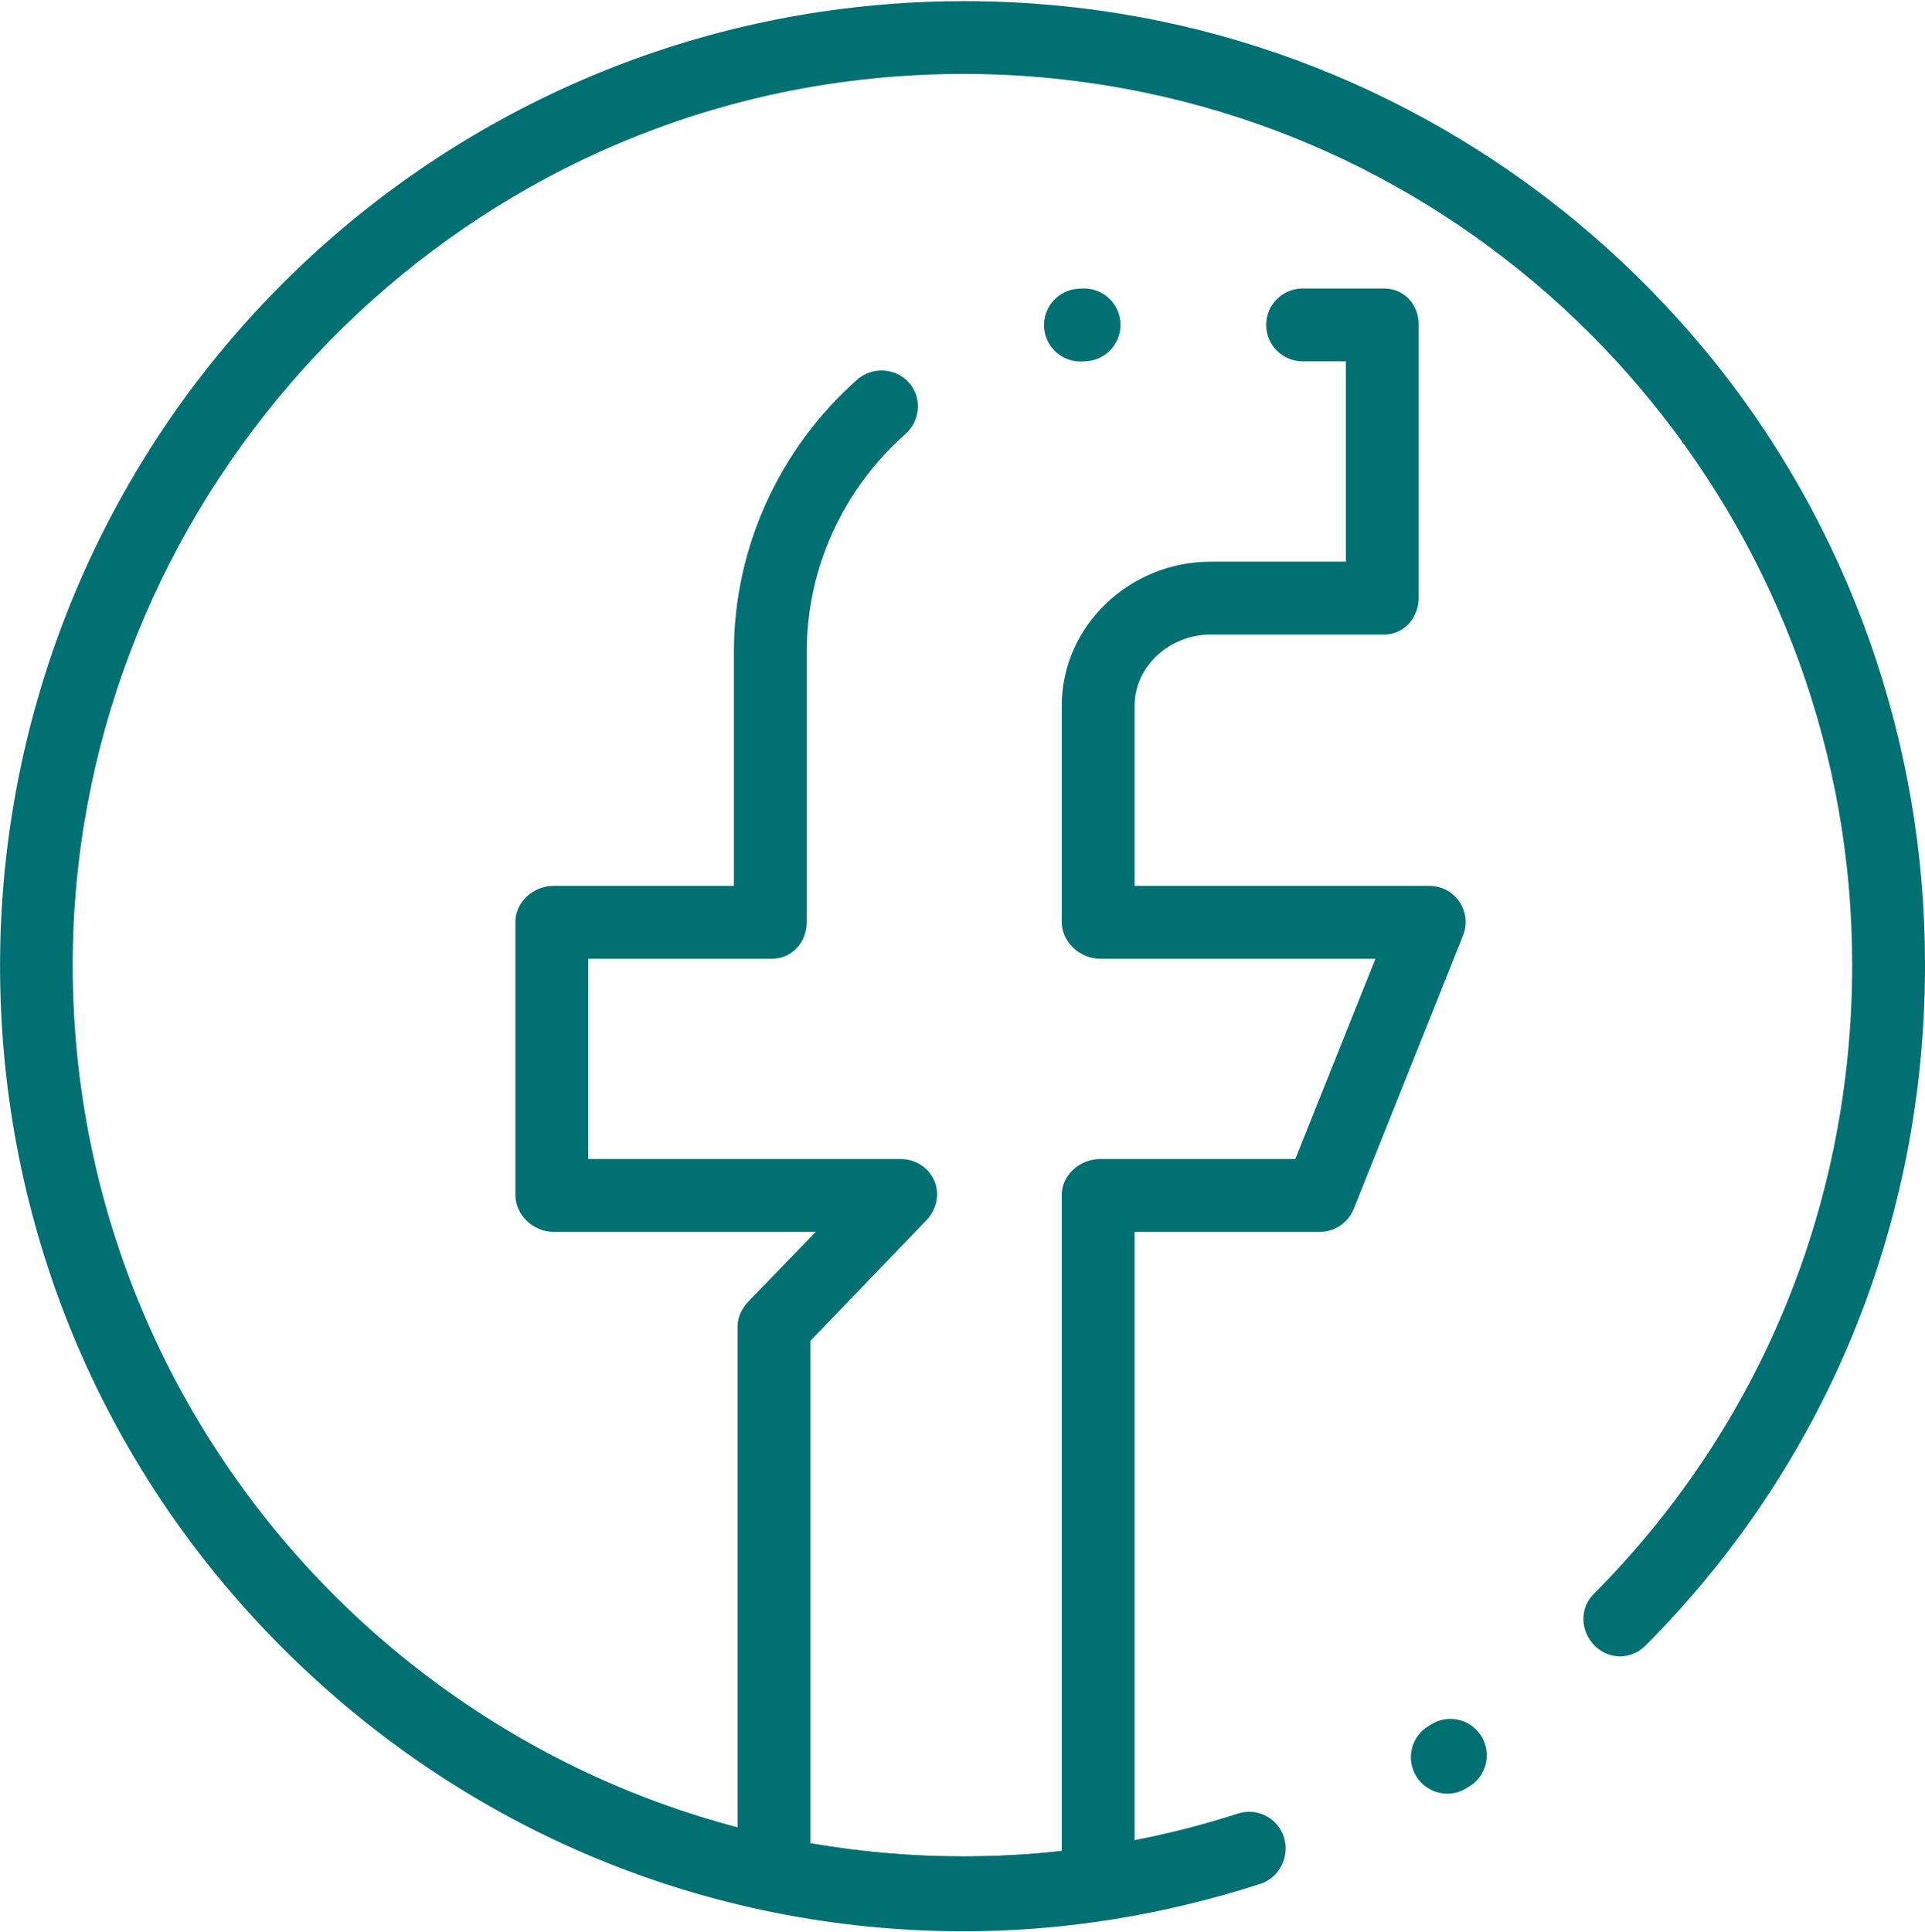
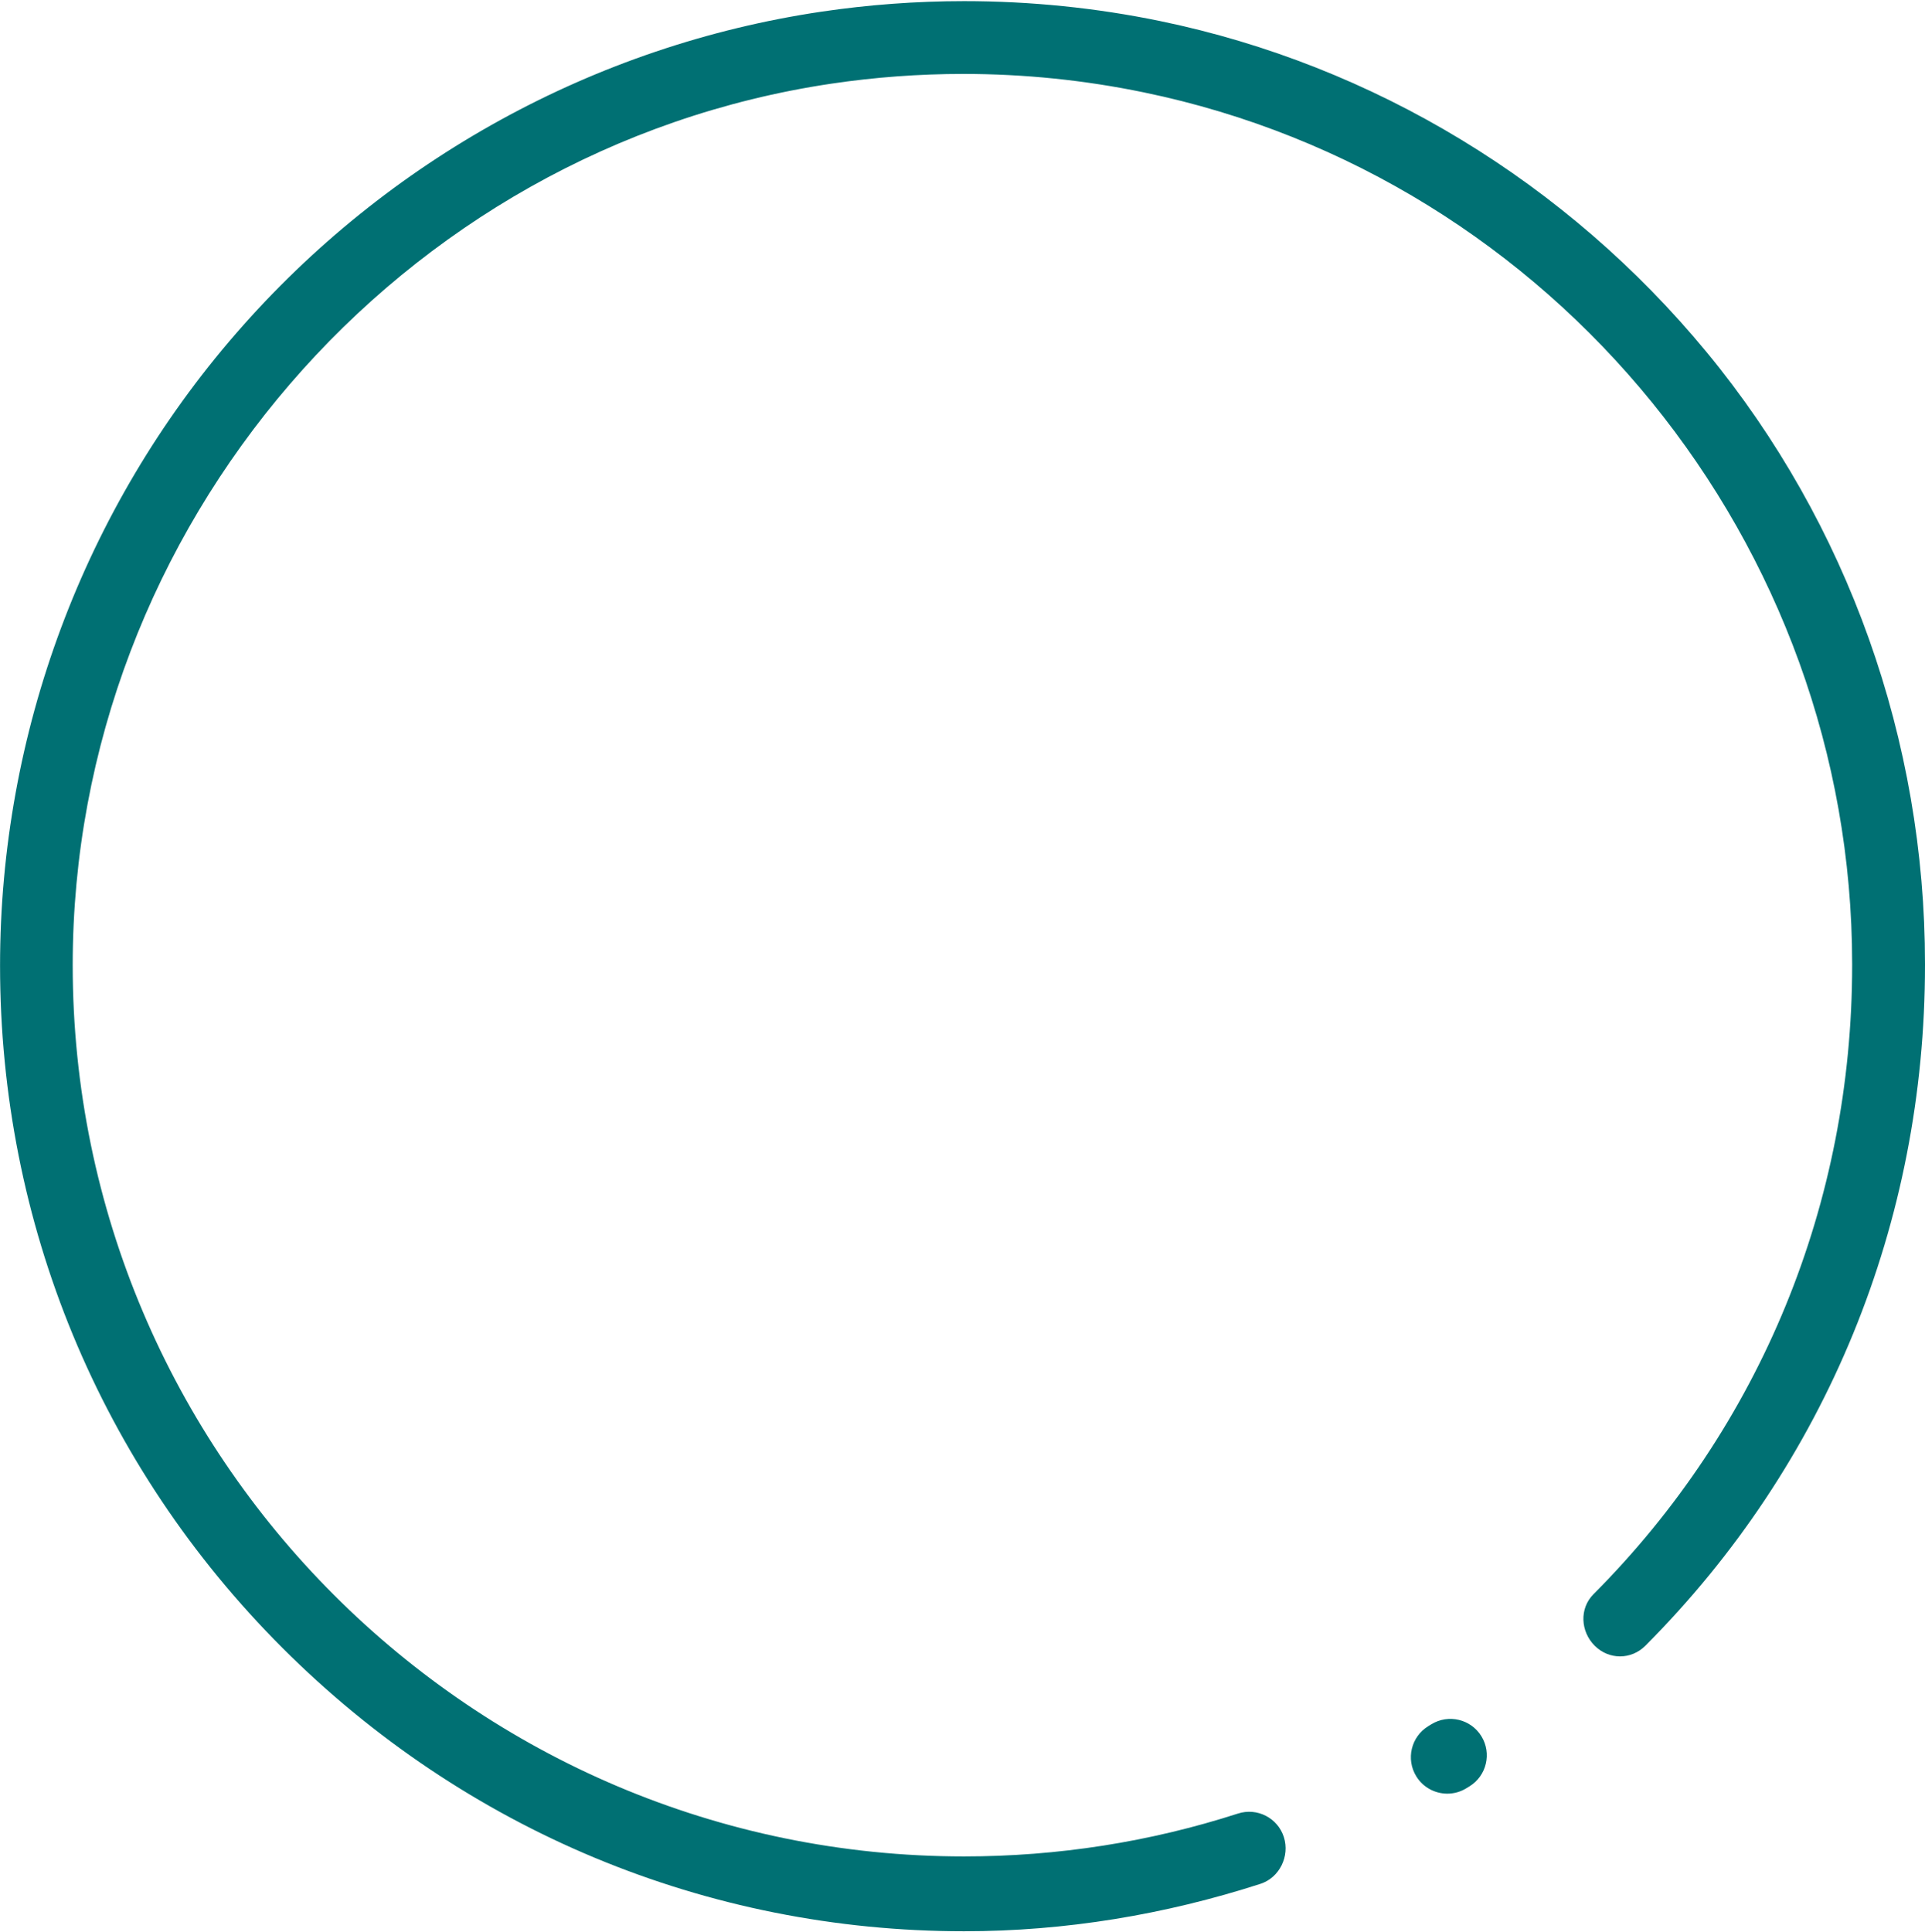
<svg xmlns="http://www.w3.org/2000/svg" fill="none" height="530" preserveAspectRatio="xMidYMid meet" style="fill: none" version="1" viewBox="35.5 35.1 528.5 529.9" width="528" zoomAndPan="magnify">
  <g id="change1_1">
    <path d="M300.199 565C300.199 565 300.197 565 300.195 565C229.495 565 163.027 537.196 113.036 487.206C63.046 437.215 35.515 370.611 35.515 299.91C35.515 236.079 58.553 174.361 100.386 126.249C141.803 78.613 198.821 47.256 260.933 38.016C273.846 36.099 287.055 35.111 300.195 35.111C318.322 35.111 336.442 36.948 354.049 40.589C412.721 52.718 465.709 84.996 504.049 131.484C542.898 178.59 564 238.21 564 299.368C564 299.387 564 299.405 564 299.424V299.774C564 370.295 537.023 436.643 487.248 486.596C483.35 490.508 477.236 490.52 473.324 486.621C469.412 482.722 469.074 476.391 472.972 472.478C518.986 426.301 544 364.966 544 299.773V299.437C544 184.105 462.324 83.477 349.562 60.166C333.283 56.8 316.746 55.094 299.976 55.094C287.816 55.094 275.705 55.992 263.763 57.765C144.981 75.436 55.46 179.477 55.46 299.773C55.46 434.69 165.25 544.453 300.168 544.453C325.857 544.453 351.172 540.494 375.381 532.682C380.641 530.984 386.279 533.873 387.975 539.128C389.672 544.384 386.787 550.293 381.532 551.989C355.336 560.441 327.975 565 300.199 565ZM432.859 527.222C429.496 527.222 426.214 525.528 424.326 522.451C421.437 517.744 422.91 511.586 427.617 508.697L428.457 508.181C433.16 505.286 439.318 506.751 442.215 511.456C445.11 516.159 443.645 522.318 438.942 525.214L438.081 525.741C436.449 526.744 434.643 527.222 432.859 527.222Z" fill="#007073" />
  </g>
  <g id="change1_2">
-     <path d="M300.004 564.453C282.114 564.453 264.367 562.66 246.247 558.971C241.589 558.023 238 553.926 238 549.172V398.893C238 396.323 239.232 393.904 241.007 392.043L259.471 373H187.485C181.962 373 177 368.416 177 362.893V287.893C177 282.37 181.962 278 187.485 278H237V213.593C237 185.114 249.486 157.933 270.835 139.023C274.971 135.359 281.411 135.744 285.073 139.877C288.735 144.011 288.17 150.331 284.036 153.993C266.97 169.111 257 190.834 257 213.593V287.893C257 293.416 253.007 298 247.485 298H197V353H282.834C286.836 353 290.452 355.332 292.027 359.011C293.601 362.691 292.589 366.928 289.826 369.823L258 402.898V540.877C272 543.279 285.627 544.453 299.52 544.453C308.823 544.453 319 543.937 327 542.916V362.893C327 357.37 331.963 353 337.484 353H391.115L413.123 298H337.484C331.963 298 327 293.416 327 287.893V228.523C327 206.67 345.604 189 367.875 189H405V134H393.127C387.606 134 383.127 129.523 383.127 124C383.127 118.477 387.606 114 393.127 114H415.484C421.007 114 425 118.37 425 123.893V198.893C425 204.416 421.008 209 415.484 209H367.875C356.631 209 347 217.699 347 228.522V278H427.895C431.213 278 434.317 279.592 436.176 282.34C438.037 285.088 438.412 288.553 437.18 291.634L407.17 366.675C405.65 370.471 401.975 373 397.885 373H347V551.672C347 556.612 343.635 560.813 338.75 561.558C326.152 563.479 313.277 564.453 300.004 564.453ZM332.123 134.049C326.867 134.049 322.461 129.949 322.148 124.636C321.824 119.122 326.031 114.39 331.544 114.066C331.915 114.045 332.288 114.024 332.659 114.007C338.19 113.746 342.858 118.011 343.118 123.527C343.376 129.044 339.114 133.726 333.597 133.985C333.304 133.999 333.011 134.014 332.718 134.031C332.52 134.043 332.32 134.049 332.123 134.049Z" fill="#007073" />
-   </g>
+     </g>
</svg>